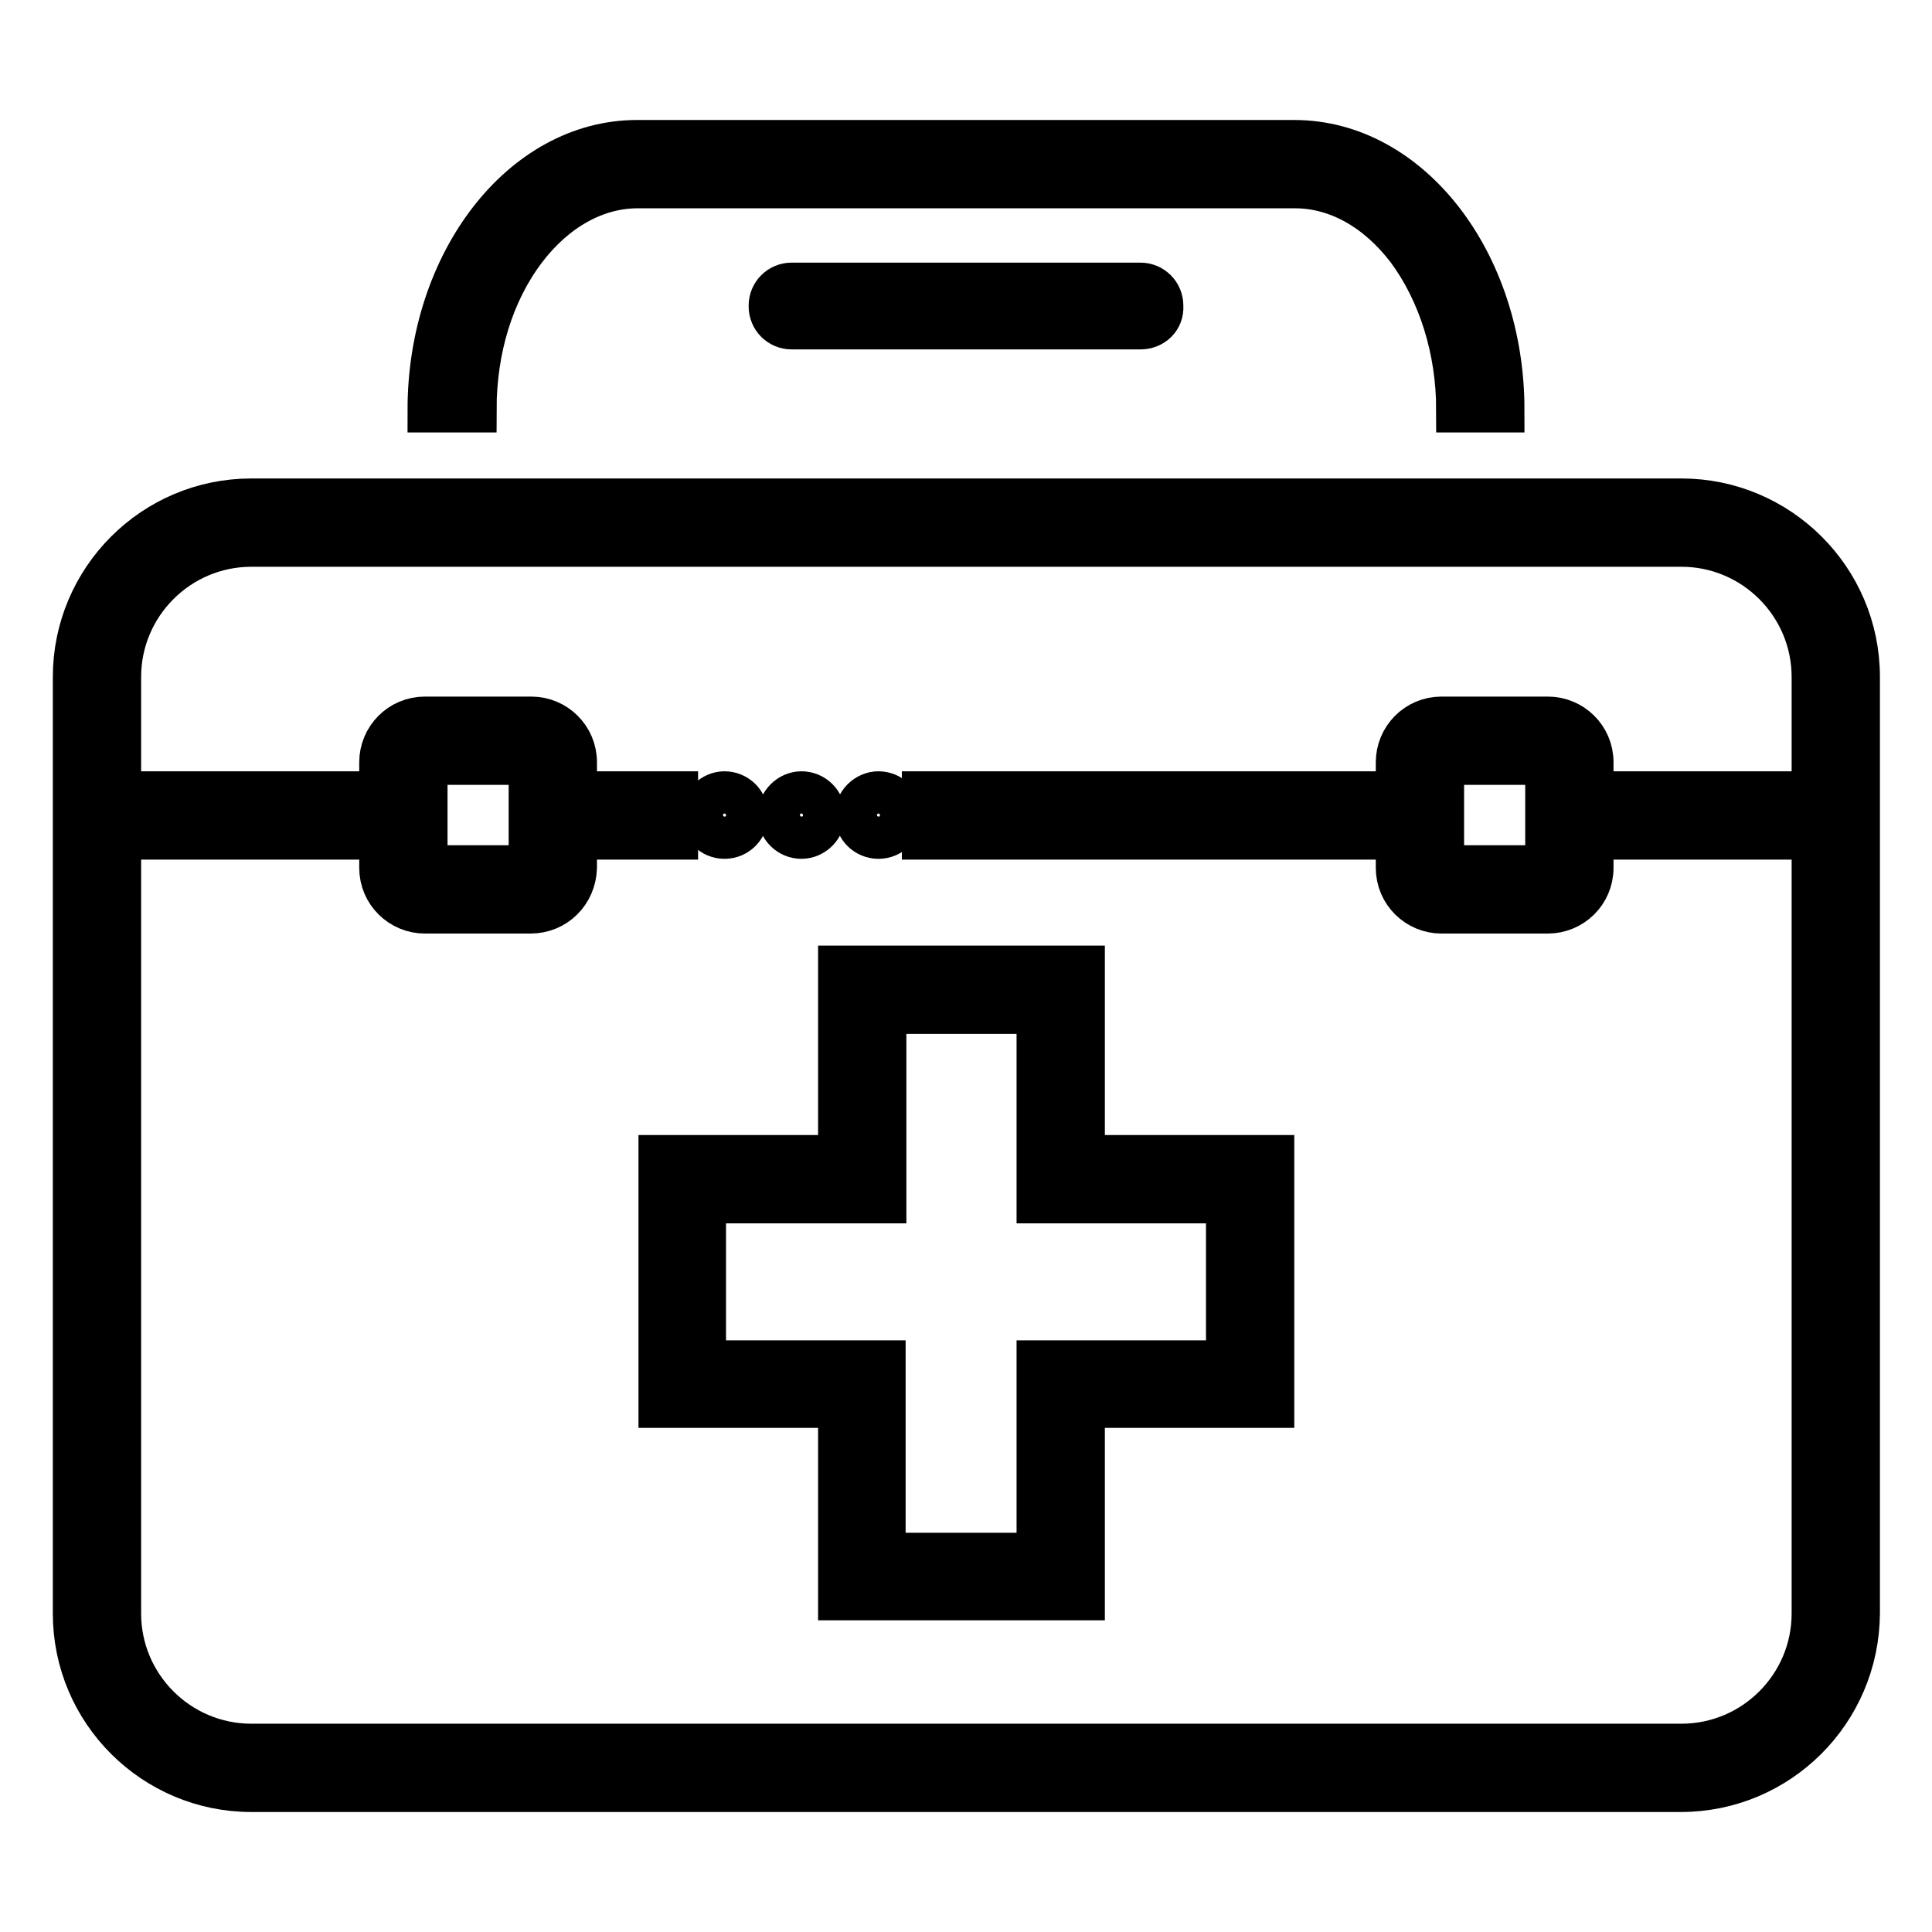
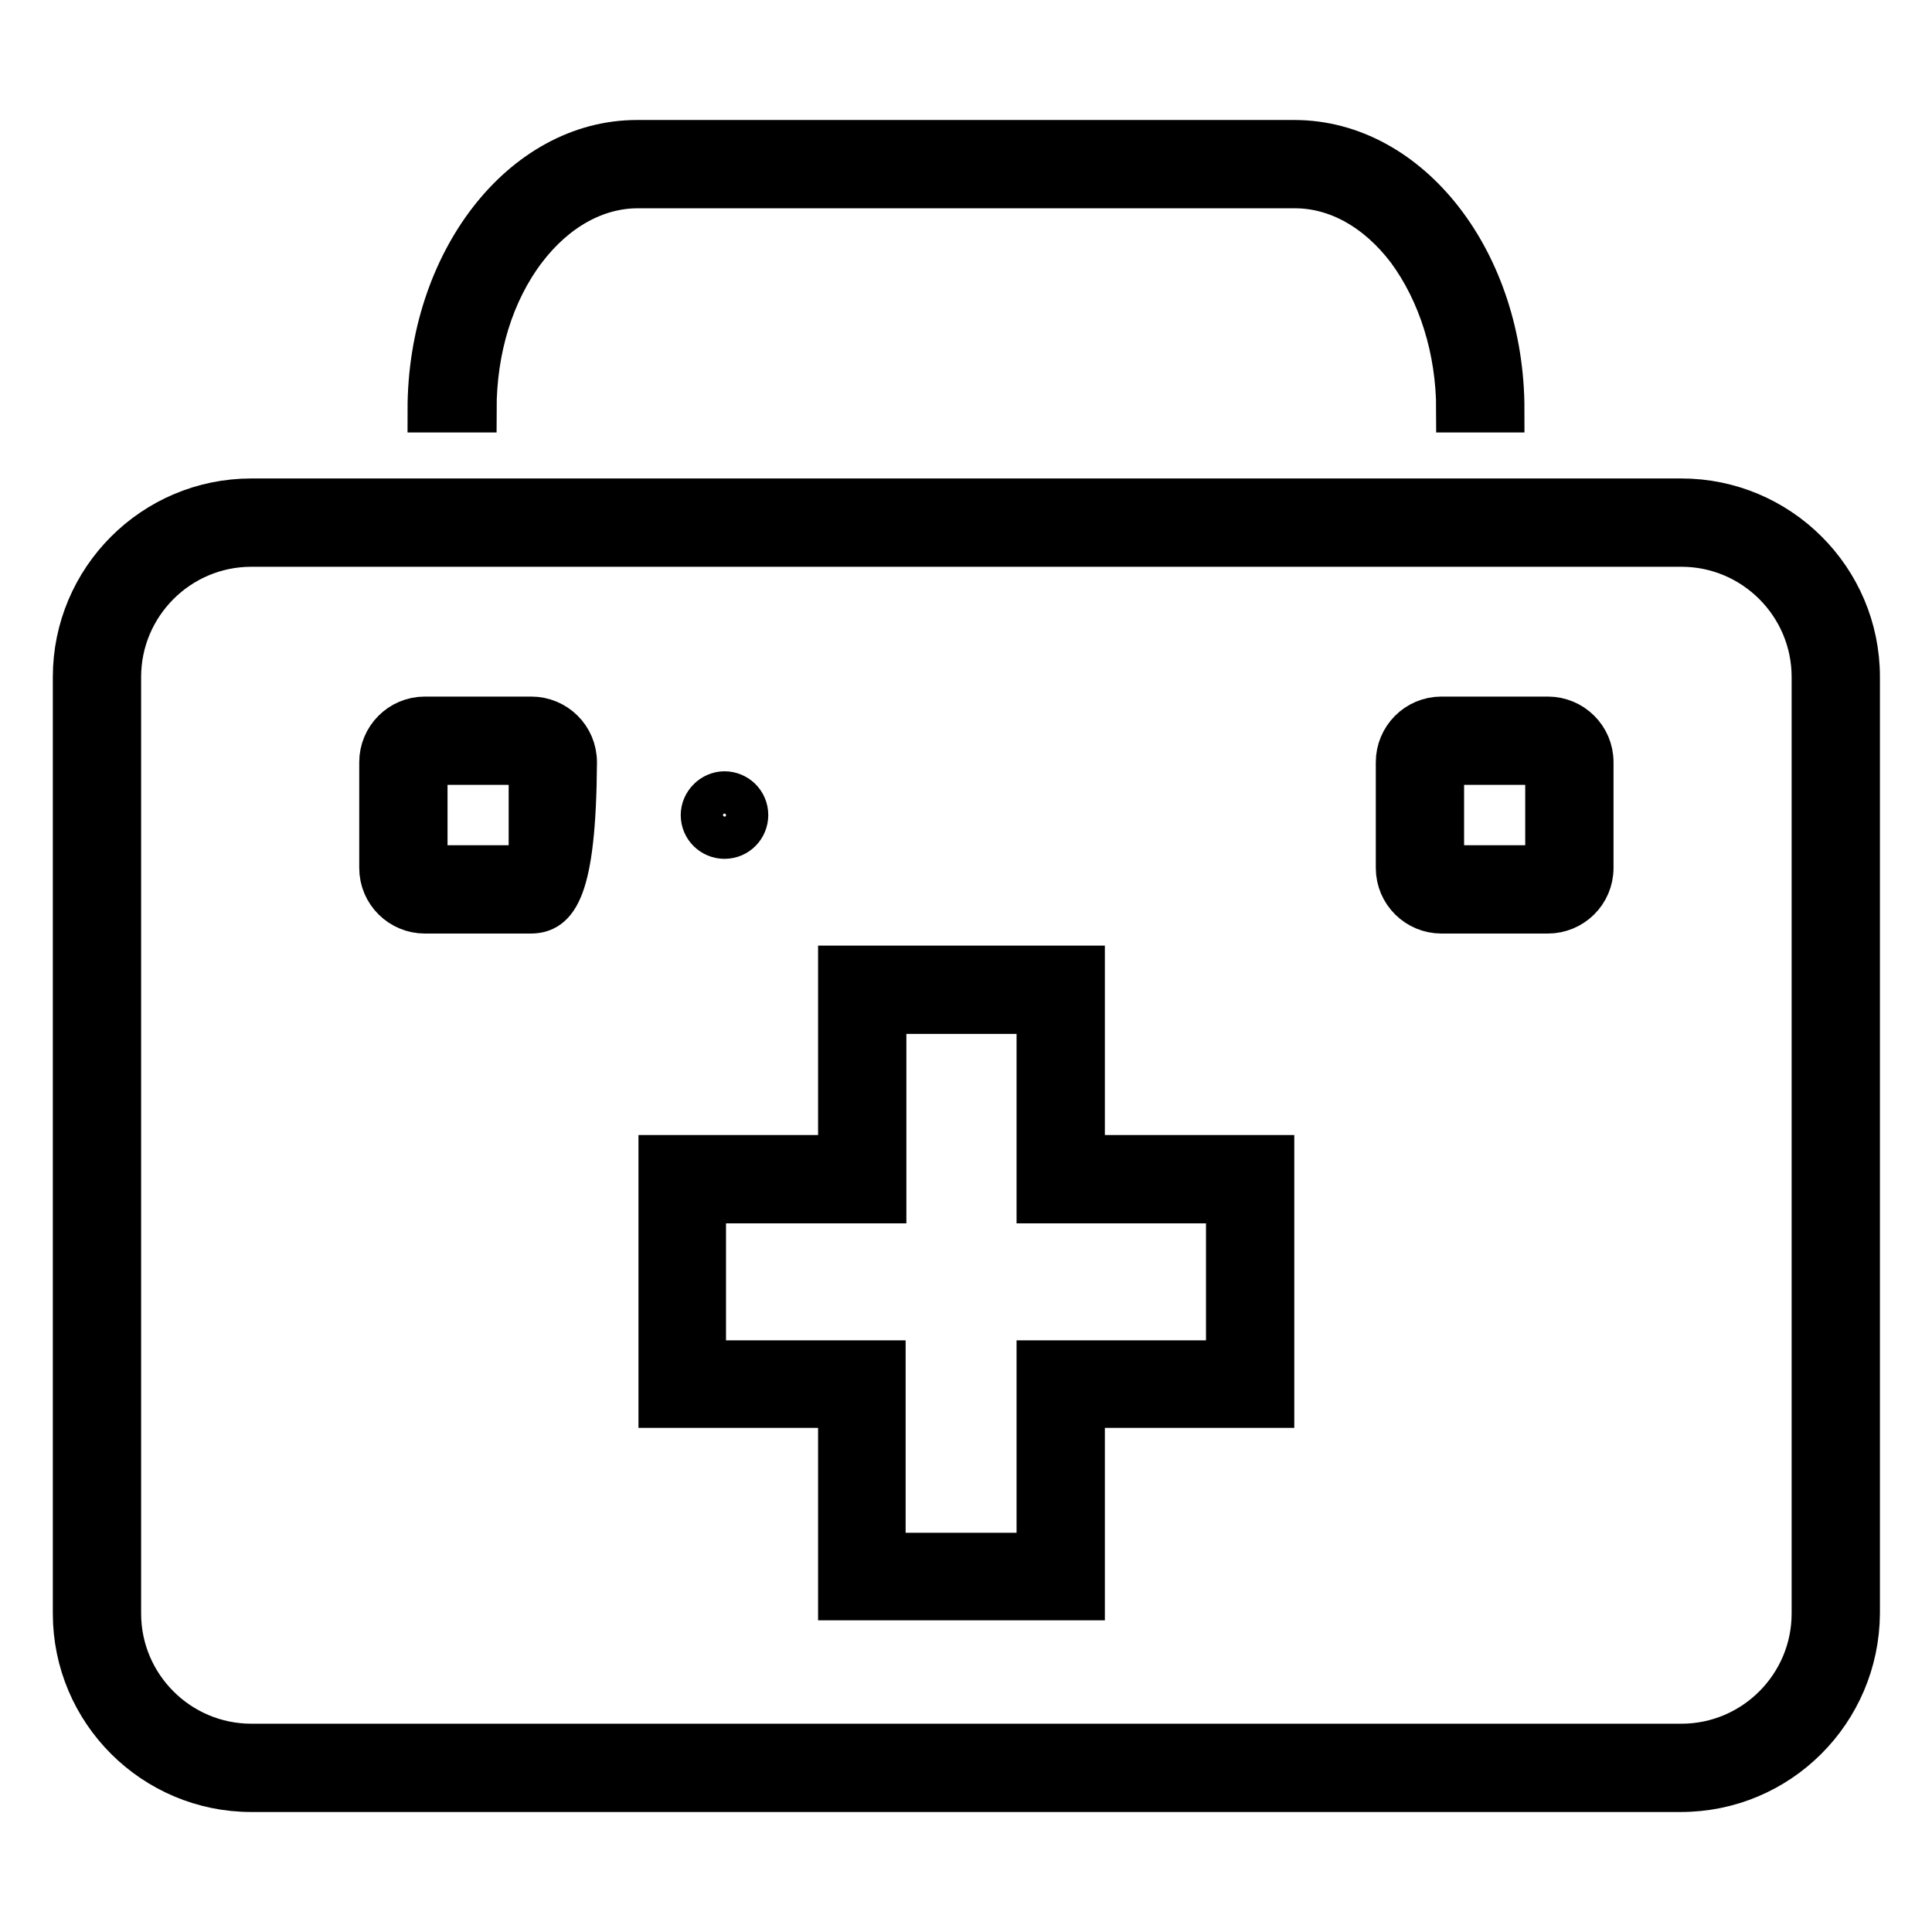
<svg xmlns="http://www.w3.org/2000/svg" version="1.1" x="0px" y="0px" viewBox="0 0 256 256" enable-background="new 0 0 256 256" xml:space="preserve">
  <g>
    <path stroke-width="6" fill-opacity="0" stroke="#000000" d="M222.7,237.1H33.3c-12.8,0-23.3-10.4-23.3-23.3V89.7c0-12.8,10.4-23.3,23.3-23.3h189.5 c12.8,0,23.3,10.4,23.3,23.3v124.1C246,226.7,235.6,237.1,222.7,237.1L222.7,237.1z M33.3,72.1c-9.7,0-17.6,7.9-17.6,17.6v124.1 c0,9.7,7.9,17.6,17.6,17.6h189.5c9.7,0,17.6-7.9,17.6-17.6V89.7c0-9.7-7.9-17.6-17.6-17.6H33.3z" />
    <path stroke-width="6" fill-opacity="0" stroke="#000000" d="M143.4,211.7h-32v-25.5H87.6v-32.8h23.8v-25.1h32v25.1h25.1v32.8h-25.1V211.7z M117.1,206.1h20.6v-25.5 h25.1v-21.5h-25.1V134h-20.6v25.1H93.2v21.5h23.8V206.1z M199,54.3h-5.7c0-8-2.4-15.6-6.6-21.3c-4.1-5.4-9.5-8.4-15.1-8.4H84.5 c-5.6,0-11,3-15.1,8.4c-4.3,5.7-6.6,13.2-6.6,21.3H57c0-19.5,12.3-35.4,27.4-35.4h87.1C186.7,18.9,199,34.8,199,54.3z" />
-     <path stroke-width="6" fill-opacity="0" stroke="#000000" d="M151.1,43.3h-46.2c-1.5,0-2.7-1.2-2.7-2.7v-0.1c0-1.5,1.2-2.7,2.7-2.7h46.2c1.5,0,2.7,1.2,2.7,2.7v0.1 C153.9,42.1,152.7,43.3,151.1,43.3z M208,105.2h35.2v5.7H208V105.2z M122.5,105.2h65.7v5.7h-65.7V105.2z M73.2,105.2h16.3v5.7H73.2 V105.2z M11.4,105.2h42v5.7h-42V105.2z" />
-     <path stroke-width="6" fill-opacity="0" stroke="#000000" d="M70.3,120.7H56.3c-3.1,0-5.7-2.5-5.7-5.7V101c0-3.1,2.5-5.7,5.7-5.7h14.1c3.1,0,5.7,2.5,5.7,5.7V115 C76,118.2,73.5,120.7,70.3,120.7z M56.3,101V115h14.1V101H56.3z M205.1,120.7h-14.1c-3.1,0-5.7-2.5-5.7-5.7V101 c0-3.1,2.5-5.7,5.7-5.7h14.1c3.1,0,5.7,2.5,5.7,5.7V115C210.8,118.2,208.2,120.7,205.1,120.7z M191,101V115h14.1V101H191z" />
+     <path stroke-width="6" fill-opacity="0" stroke="#000000" d="M70.3,120.7H56.3c-3.1,0-5.7-2.5-5.7-5.7V101c0-3.1,2.5-5.7,5.7-5.7h14.1c3.1,0,5.7,2.5,5.7,5.7C76,118.2,73.5,120.7,70.3,120.7z M56.3,101V115h14.1V101H56.3z M205.1,120.7h-14.1c-3.1,0-5.7-2.5-5.7-5.7V101 c0-3.1,2.5-5.7,5.7-5.7h14.1c3.1,0,5.7,2.5,5.7,5.7V115C210.8,118.2,208.2,120.7,205.1,120.7z M191,101V115h14.1V101H191z" />
    <path stroke-width="6" fill-opacity="0" stroke="#000000" d="M93.2,108c0,1.6,1.3,2.8,2.8,2.8c1.6,0,2.8-1.3,2.8-2.8c0-1.6-1.3-2.8-2.8-2.8 C94.5,105.2,93.2,106.5,93.2,108z" />
-     <path stroke-width="6" fill-opacity="0" stroke="#000000" d="M103.4,108c0,1.6,1.3,2.8,2.8,2.8s2.8-1.3,2.8-2.8c0-1.6-1.3-2.8-2.8-2.8S103.4,106.5,103.4,108z" />
-     <path stroke-width="6" fill-opacity="0" stroke="#000000" d="M113.6,108c0,1.6,1.3,2.8,2.8,2.8c1.6,0,2.8-1.3,2.8-2.8c0-1.6-1.3-2.8-2.8-2.8 C114.9,105.2,113.6,106.5,113.6,108z" />
  </g>
</svg>